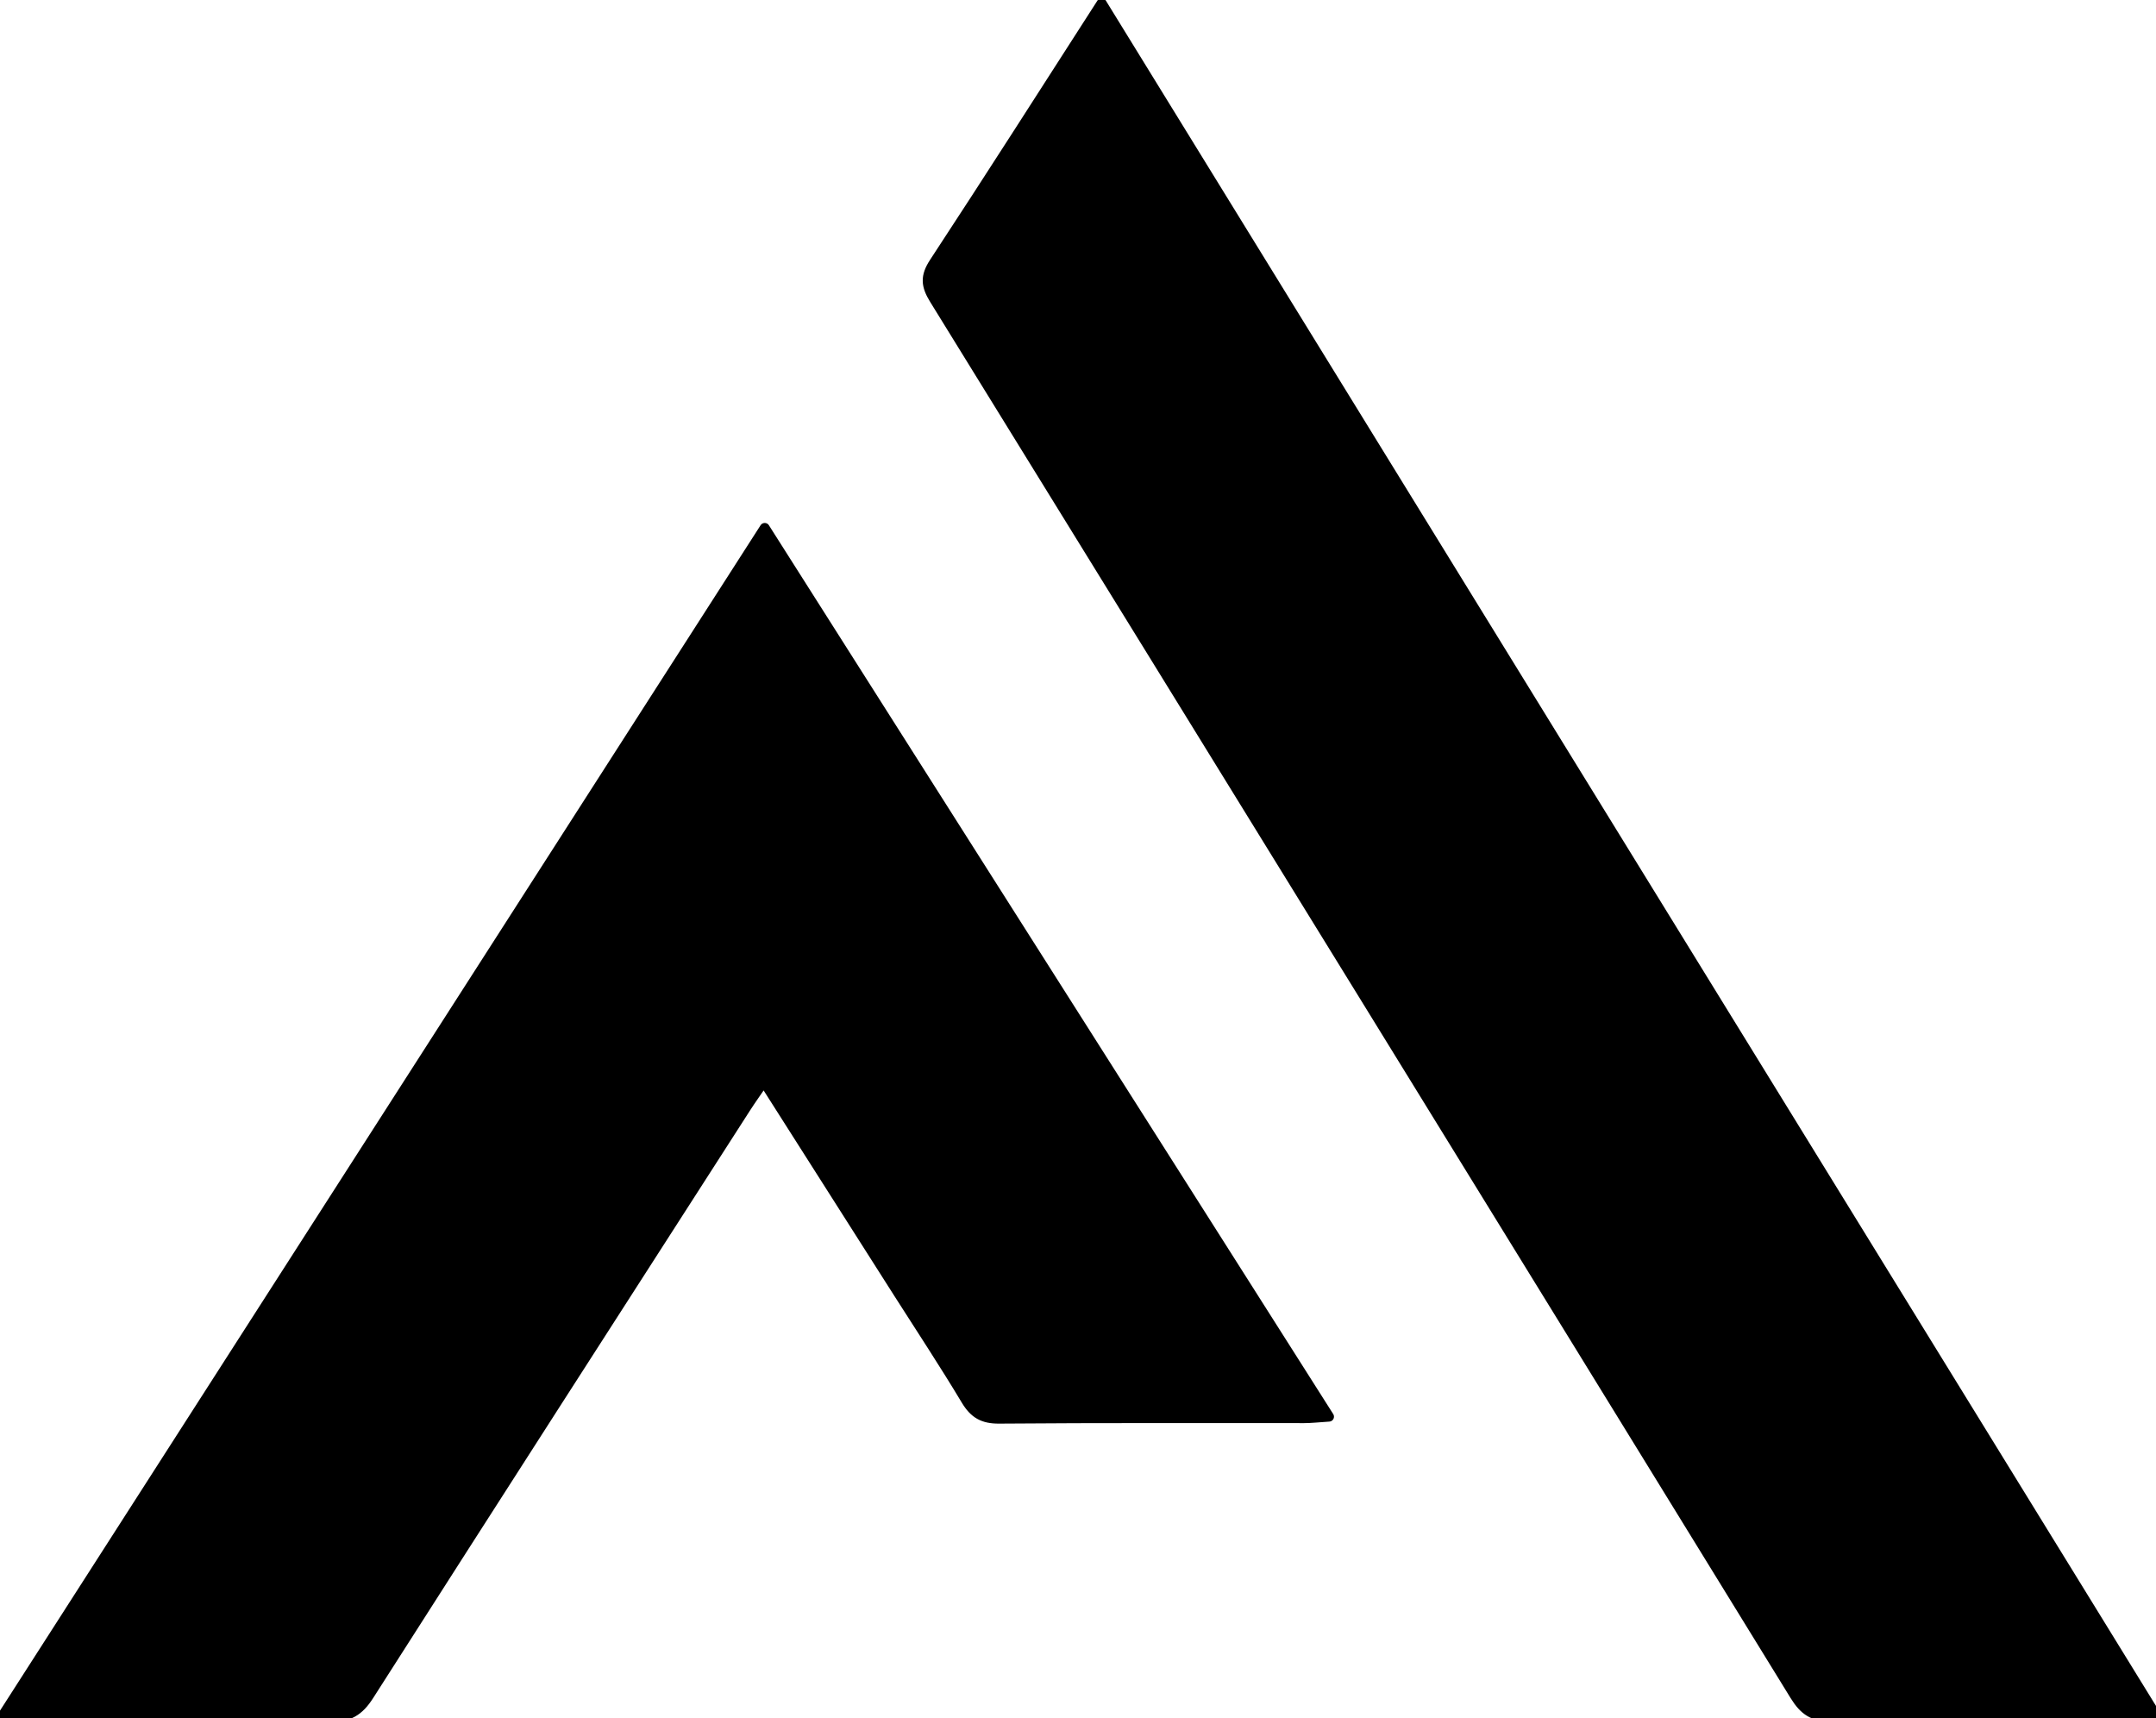
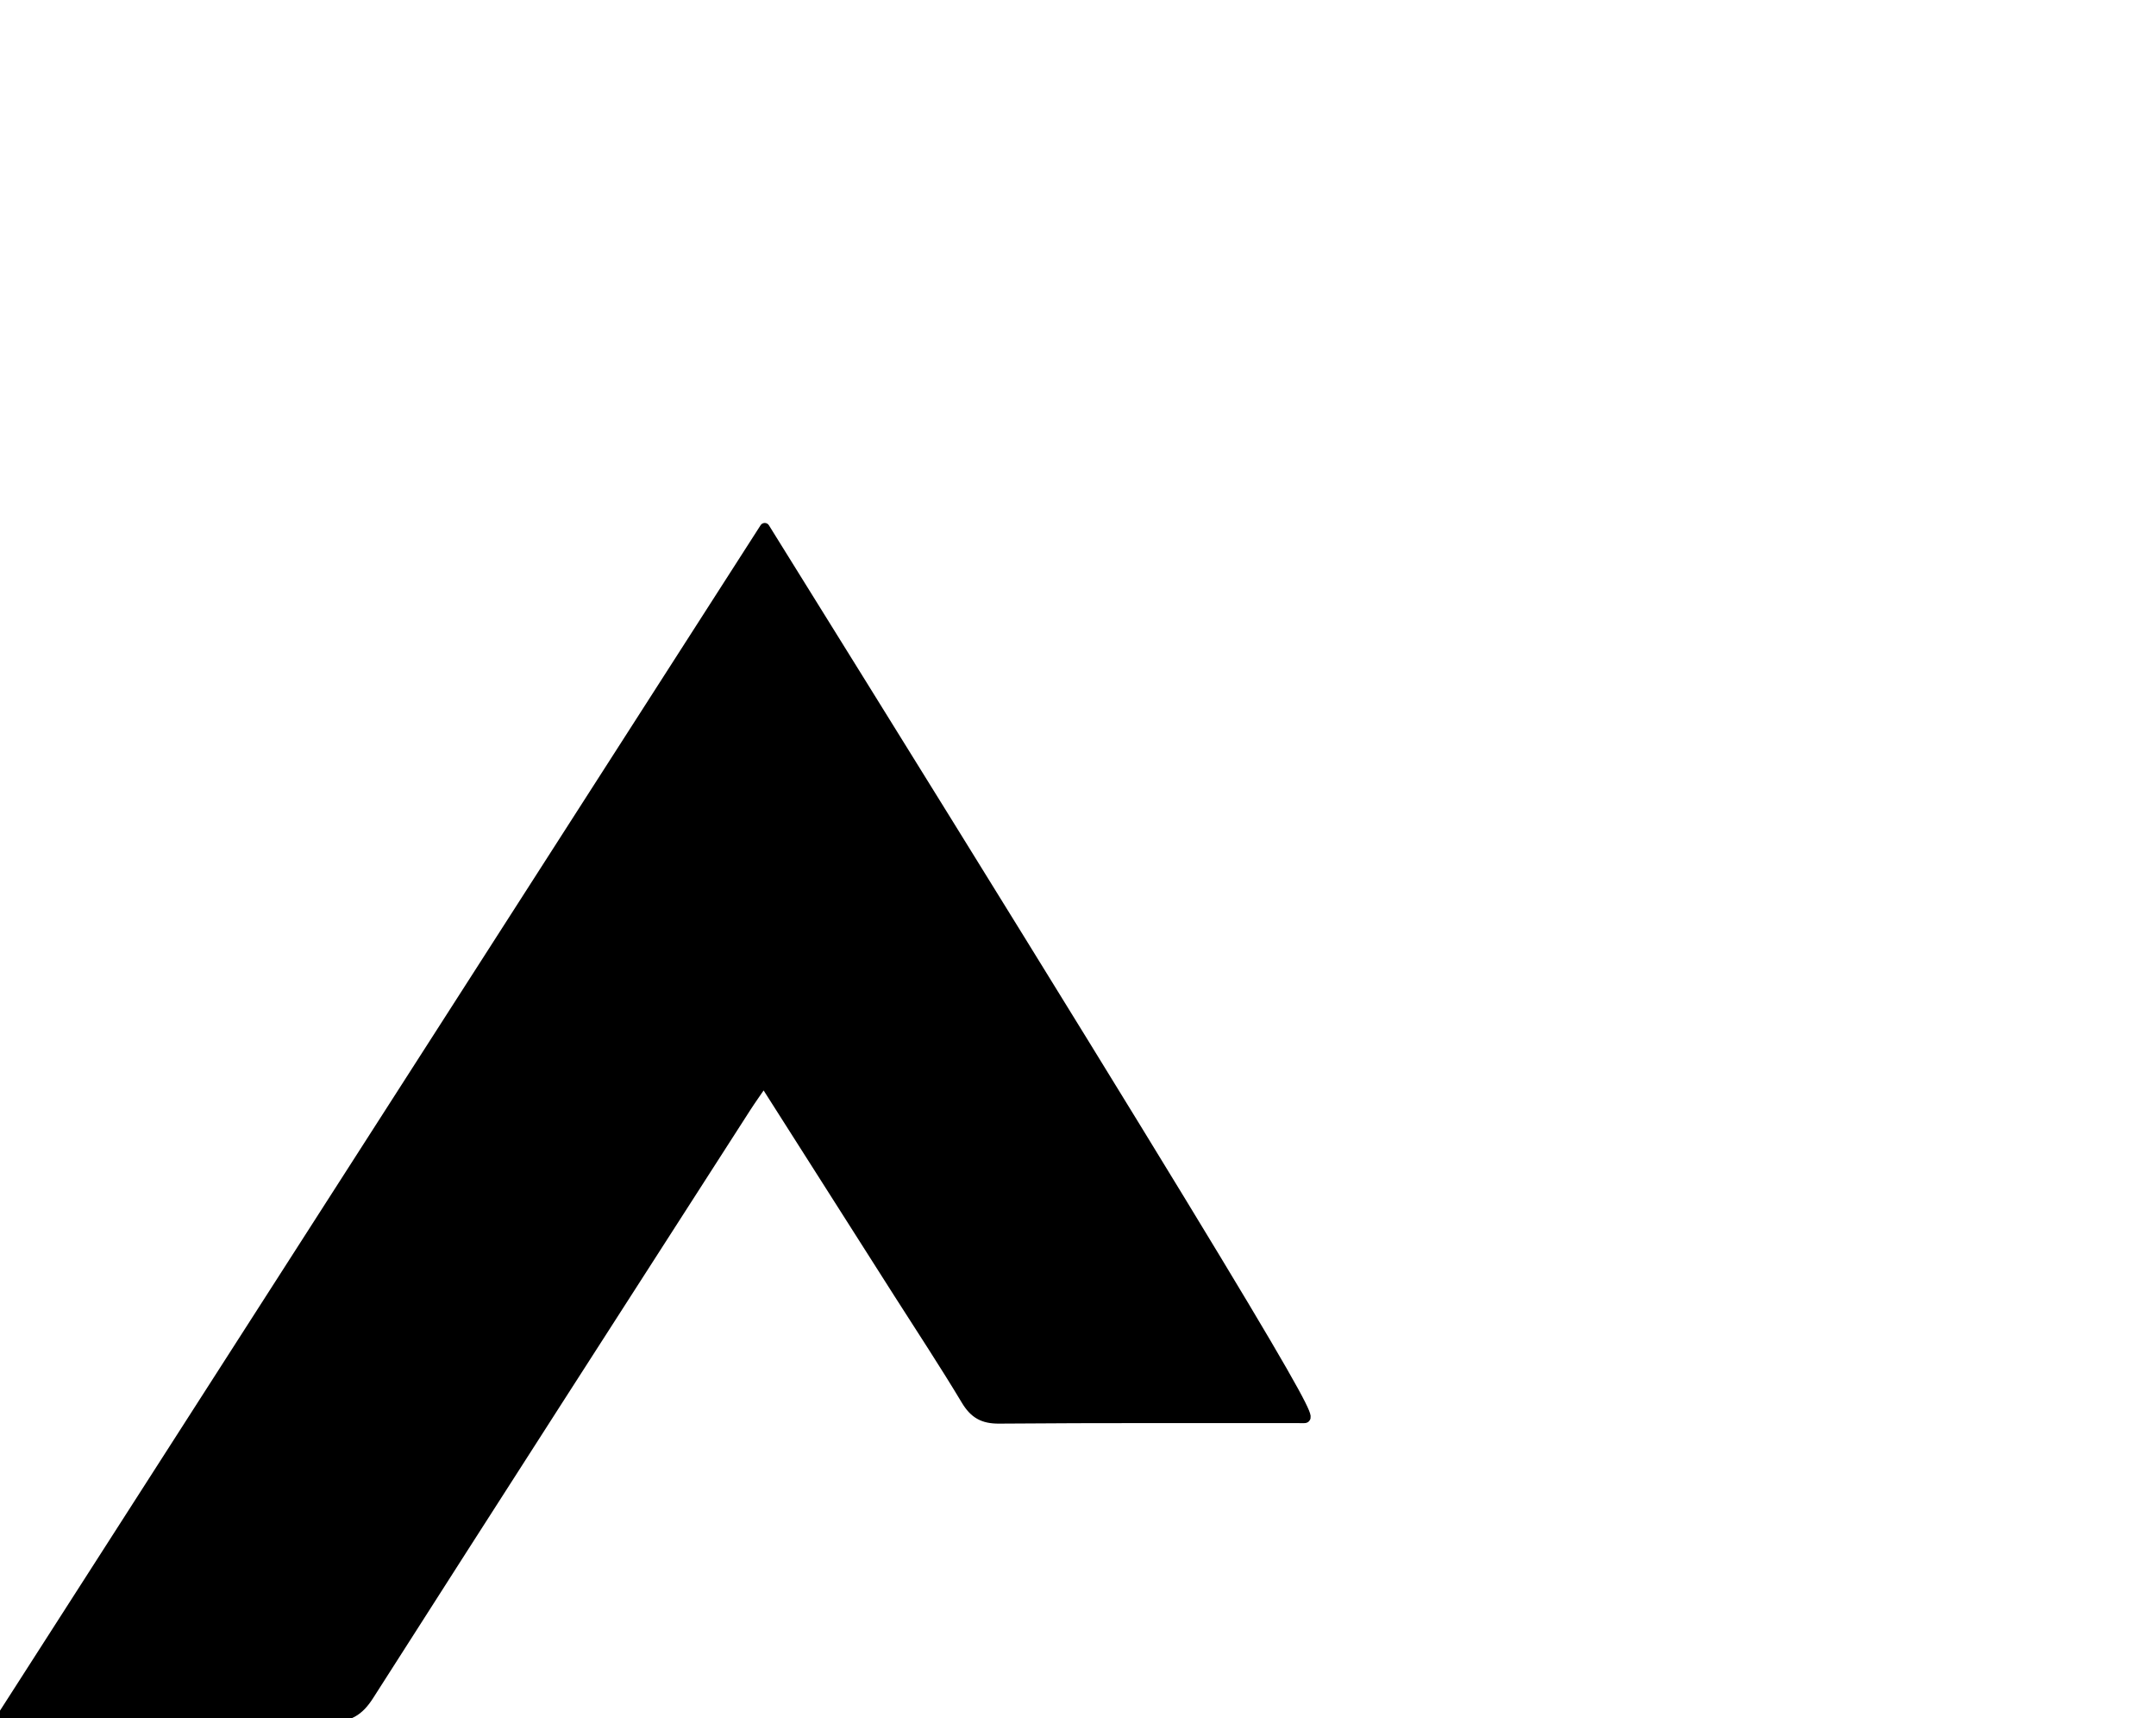
<svg xmlns="http://www.w3.org/2000/svg" viewBox="0 0 438 349" fill="currentColor" stroke="currentColor" stroke-width="2" stroke-linecap="round" stroke-linejoin="round" class="mr-2 h-6 w-6 undefined">
-   <path d="M329.186 171.762C365.414 230.599 401.458 289.122 437.932 348.345C435.653 348.467 434.092 348.621 432.531 348.623C412.375 348.639 392.219 348.529 372.065 348.729C368.383 348.765 366.494 347.474 364.626 344.436C306.441 249.845 248.173 155.305 189.824 60.816C188.098 58.022 187.92 56.17 189.791 53.32C201.121 36.069 212.208 18.658 223.802 0.639C259.046 57.863 294.024 114.656 329.186 171.762Z" />
-   <path d="M182.444 262.58C173.331 248.276 164.427 234.27 155.168 219.706C153.726 221.816 152.595 223.385 151.552 225.009C125.988 264.797 100.396 304.566 74.95 344.429C72.923 347.604 70.849 348.852 67.001 348.814C45.204 348.6 23.404 348.711 0.413 348.711C52.226 267.964 103.578 187.933 155.359 107.236C193.684 167.594 231.631 227.356 270.002 287.787C267.768 287.93 266.365 288.097 264.962 288.098C244.305 288.115 223.647 288.025 202.991 288.197C199.705 288.225 197.897 287.165 196.25 284.421C191.883 277.14 187.206 270.046 182.444 262.58Z" />
+   <path d="M182.444 262.58C173.331 248.276 164.427 234.27 155.168 219.706C153.726 221.816 152.595 223.385 151.552 225.009C125.988 264.797 100.396 304.566 74.95 344.429C72.923 347.604 70.849 348.852 67.001 348.814C45.204 348.6 23.404 348.711 0.413 348.711C52.226 267.964 103.578 187.933 155.359 107.236C267.768 287.93 266.365 288.097 264.962 288.098C244.305 288.115 223.647 288.025 202.991 288.197C199.705 288.225 197.897 287.165 196.25 284.421C191.883 277.14 187.206 270.046 182.444 262.58Z" />
</svg>